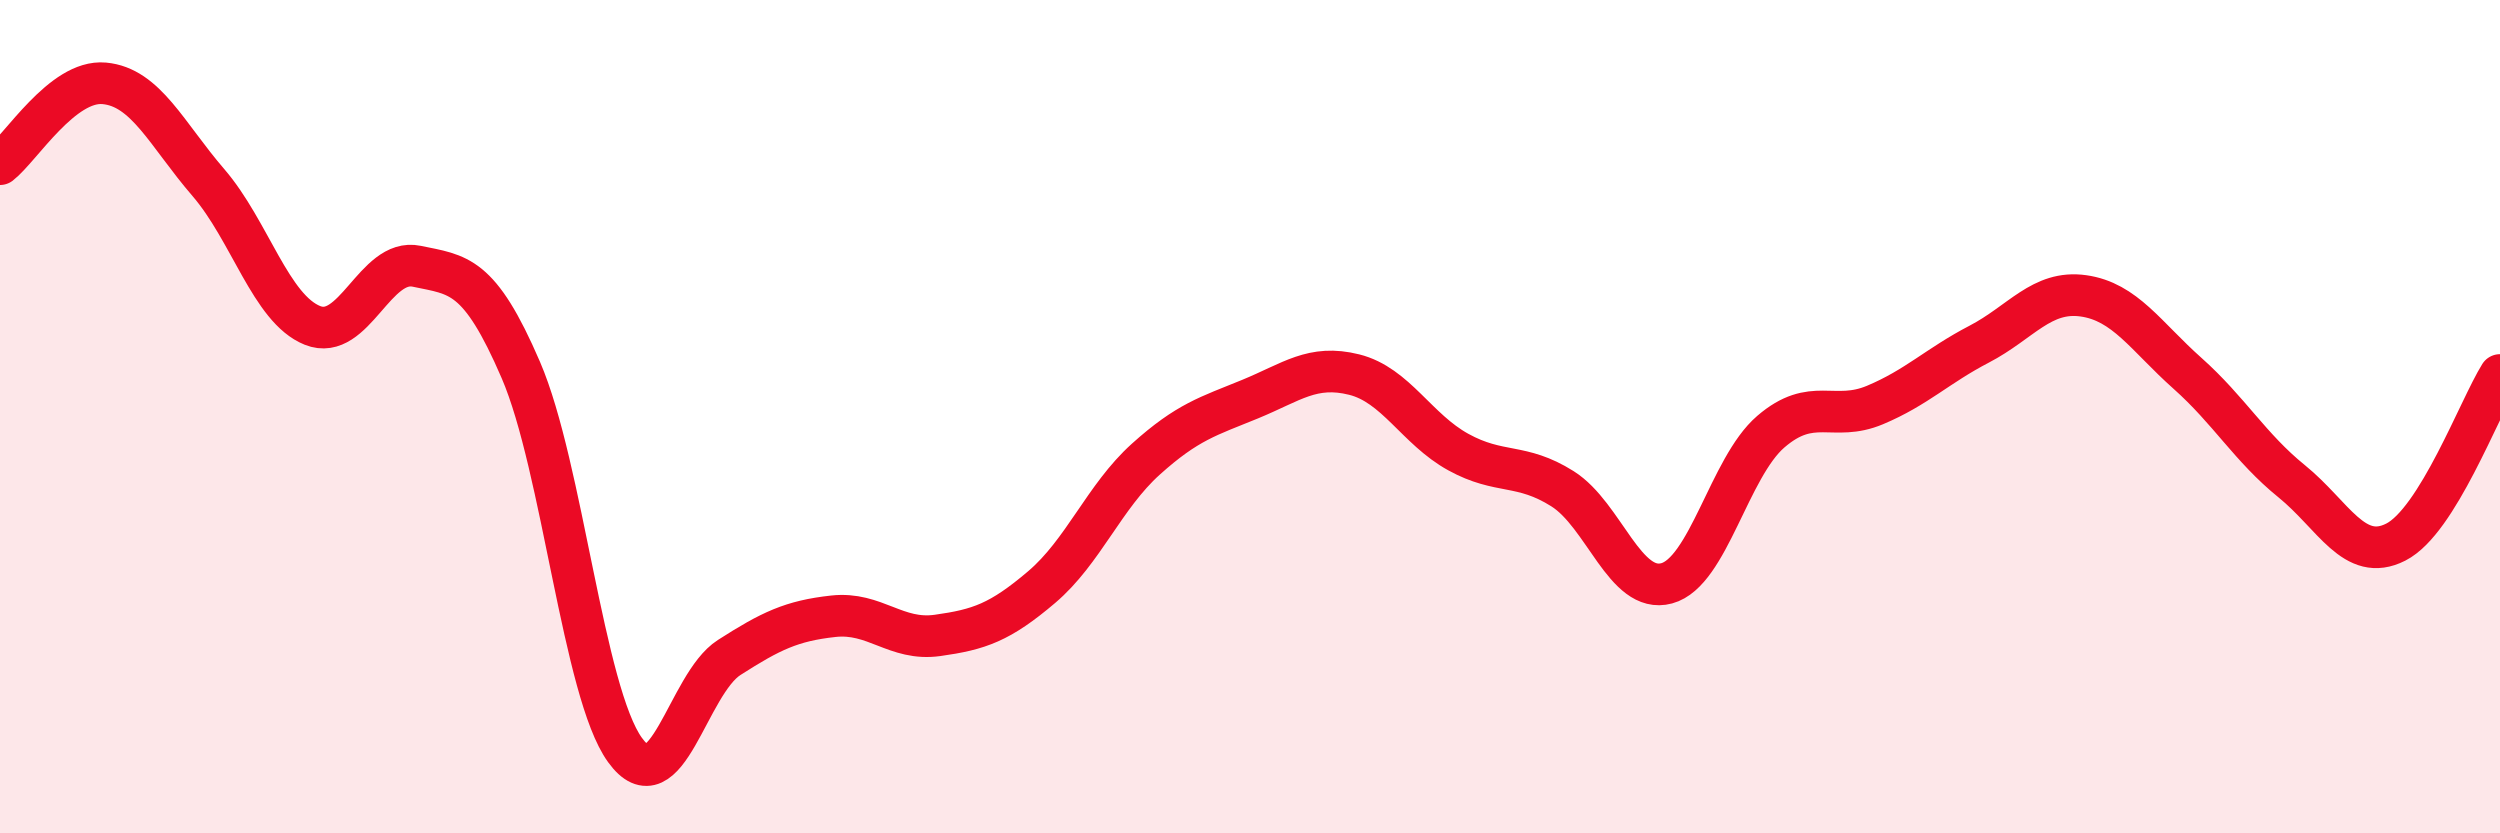
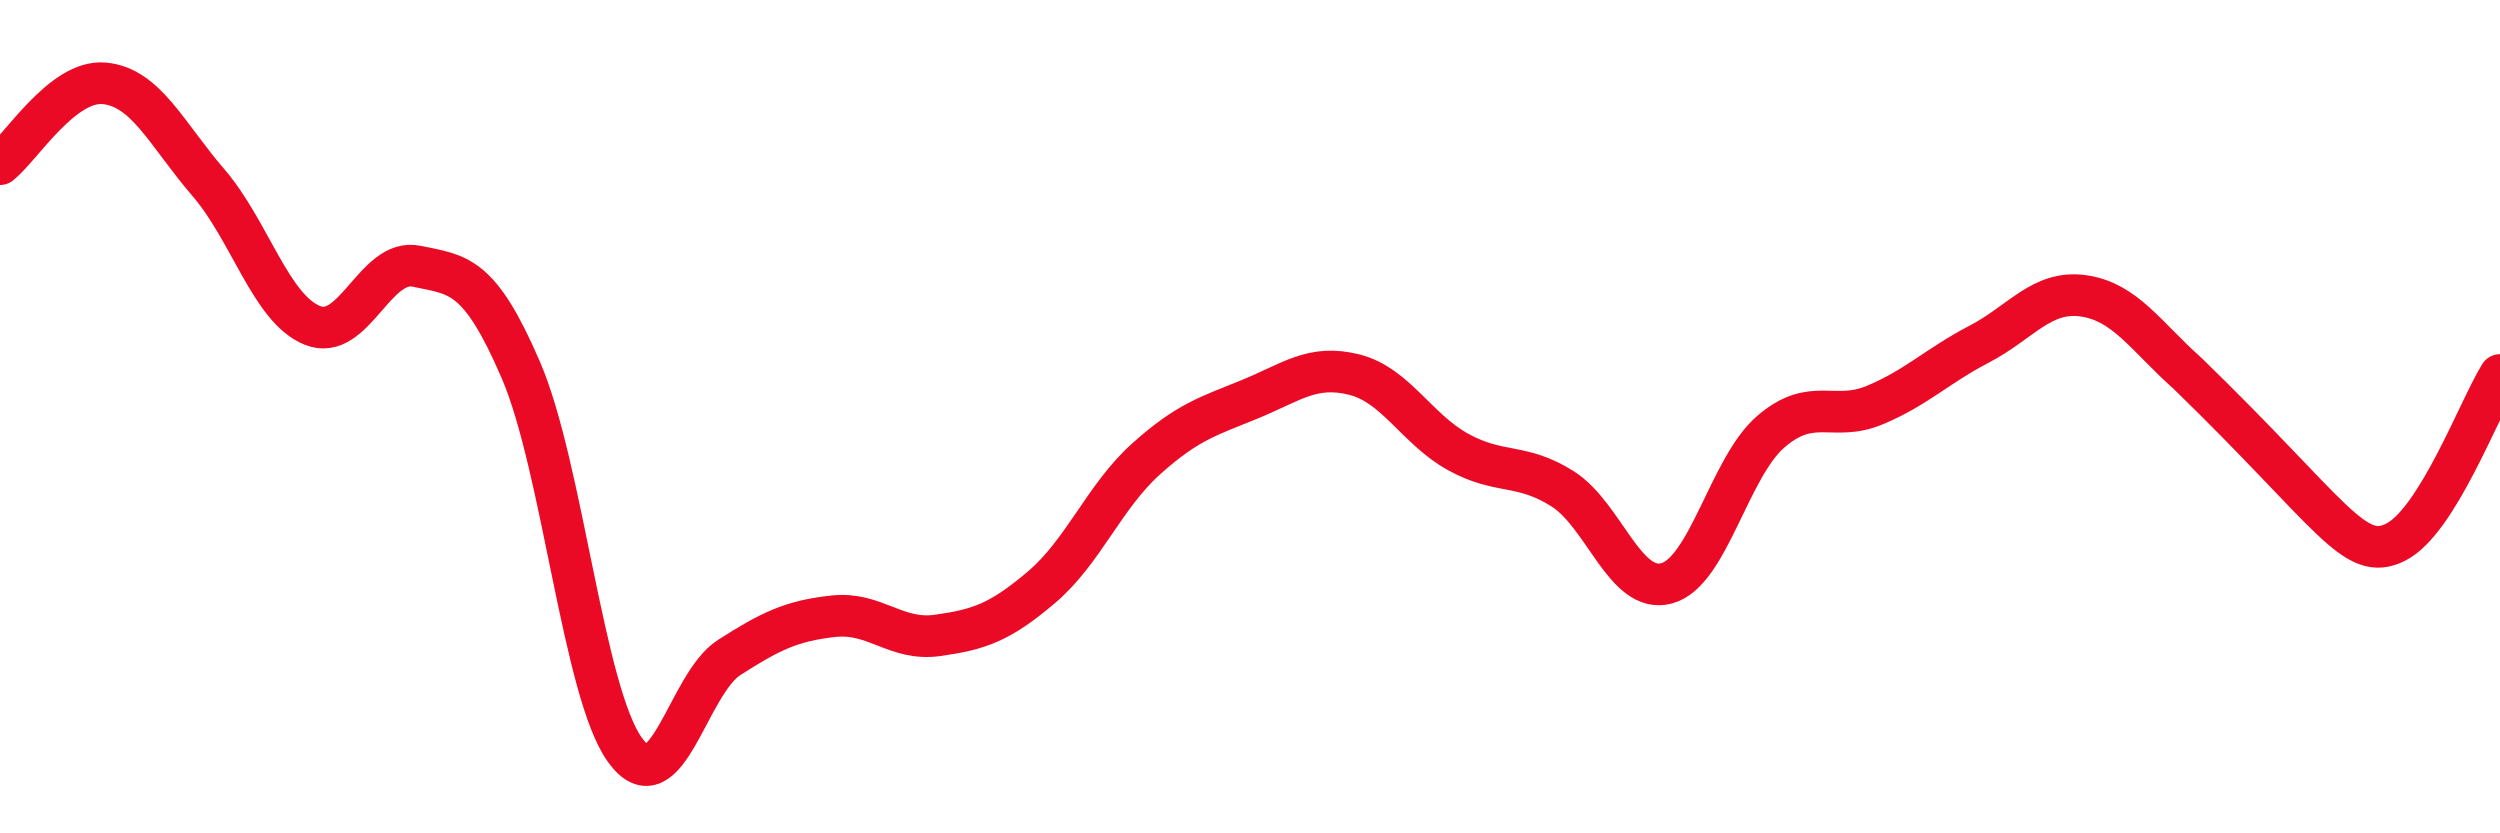
<svg xmlns="http://www.w3.org/2000/svg" width="60" height="20" viewBox="0 0 60 20">
-   <path d="M 0,3.94 C 0.5,3.55 1.5,1.91 2.5,2 C 3.5,2.09 4,3.22 5,4.38 C 6,5.54 6.5,7.41 7.5,7.81 C 8.5,8.21 9,6.18 10,6.39 C 11,6.6 11.5,6.56 12.5,8.88 C 13.5,11.2 14,16.62 15,18 C 16,19.38 16.5,16.42 17.5,15.78 C 18.5,15.14 19,14.9 20,14.79 C 21,14.68 21.5,15.39 22.5,15.25 C 23.5,15.11 24,14.94 25,14.09 C 26,13.24 26.5,11.92 27.5,11.02 C 28.5,10.12 29,9.99 30,9.58 C 31,9.17 31.5,8.74 32.5,8.99 C 33.5,9.24 34,10.3 35,10.85 C 36,11.4 36.5,11.1 37.5,11.73 C 38.5,12.36 39,14.27 40,14 C 41,13.73 41.5,11.22 42.5,10.36 C 43.5,9.5 44,10.14 45,9.72 C 46,9.3 46.5,8.78 47.5,8.26 C 48.5,7.74 49,6.96 50,7.1 C 51,7.24 51.5,8.07 52.5,8.96 C 53.5,9.85 54,10.74 55,11.55 C 56,12.36 56.5,13.52 57.5,13.01 C 58.5,12.5 59.5,9.8 60,9L60 20L0 20Z" fill="#EB0A25" opacity="0.1" stroke-linecap="round" stroke-linejoin="round" />
-   <path d="M 0,3.94 C 0.5,3.55 1.5,1.91 2.5,2 C 3.5,2.09 4,3.22 5,4.38 C 6,5.54 6.5,7.41 7.5,7.81 C 8.5,8.21 9,6.18 10,6.39 C 11,6.6 11.5,6.56 12.5,8.88 C 13.5,11.2 14,16.62 15,18 C 16,19.38 16.5,16.42 17.5,15.78 C 18.5,15.14 19,14.9 20,14.79 C 21,14.68 21.5,15.39 22.5,15.25 C 23.5,15.11 24,14.94 25,14.09 C 26,13.24 26.5,11.92 27.5,11.02 C 28.5,10.12 29,9.99 30,9.58 C 31,9.17 31.5,8.74 32.5,8.99 C 33.5,9.24 34,10.3 35,10.85 C 36,11.4 36.5,11.1 37.5,11.73 C 38.5,12.36 39,14.27 40,14 C 41,13.73 41.5,11.22 42.5,10.36 C 43.5,9.5 44,10.14 45,9.72 C 46,9.3 46.5,8.78 47.5,8.26 C 48.5,7.74 49,6.96 50,7.1 C 51,7.24 51.5,8.07 52.5,8.96 C 53.5,9.85 54,10.74 55,11.55 C 56,12.36 56.5,13.52 57.5,13.01 C 58.5,12.5 59.5,9.8 60,9" stroke="#EB0A25" stroke-width="1" fill="none" stroke-linecap="round" stroke-linejoin="round" />
+   <path d="M 0,3.94 C 0.5,3.55 1.5,1.91 2.5,2 C 3.5,2.09 4,3.22 5,4.38 C 6,5.54 6.5,7.41 7.5,7.81 C 8.5,8.21 9,6.18 10,6.39 C 11,6.6 11.5,6.56 12.5,8.88 C 13.5,11.2 14,16.62 15,18 C 16,19.38 16.5,16.42 17.5,15.78 C 18.5,15.14 19,14.9 20,14.79 C 21,14.68 21.5,15.39 22.5,15.25 C 23.5,15.11 24,14.94 25,14.09 C 26,13.24 26.5,11.92 27.5,11.02 C 28.5,10.12 29,9.99 30,9.58 C 31,9.17 31.5,8.74 32.5,8.99 C 33.5,9.24 34,10.3 35,10.85 C 36,11.4 36.5,11.1 37.5,11.73 C 38.5,12.36 39,14.27 40,14 C 41,13.73 41.5,11.22 42.5,10.36 C 43.5,9.5 44,10.14 45,9.72 C 46,9.3 46.5,8.78 47.5,8.26 C 48.5,7.74 49,6.96 50,7.1 C 51,7.24 51.5,8.07 52.5,8.96 C 56,12.36 56.5,13.52 57.5,13.01 C 58.5,12.5 59.5,9.8 60,9" stroke="#EB0A25" stroke-width="1" fill="none" stroke-linecap="round" stroke-linejoin="round" />
</svg>